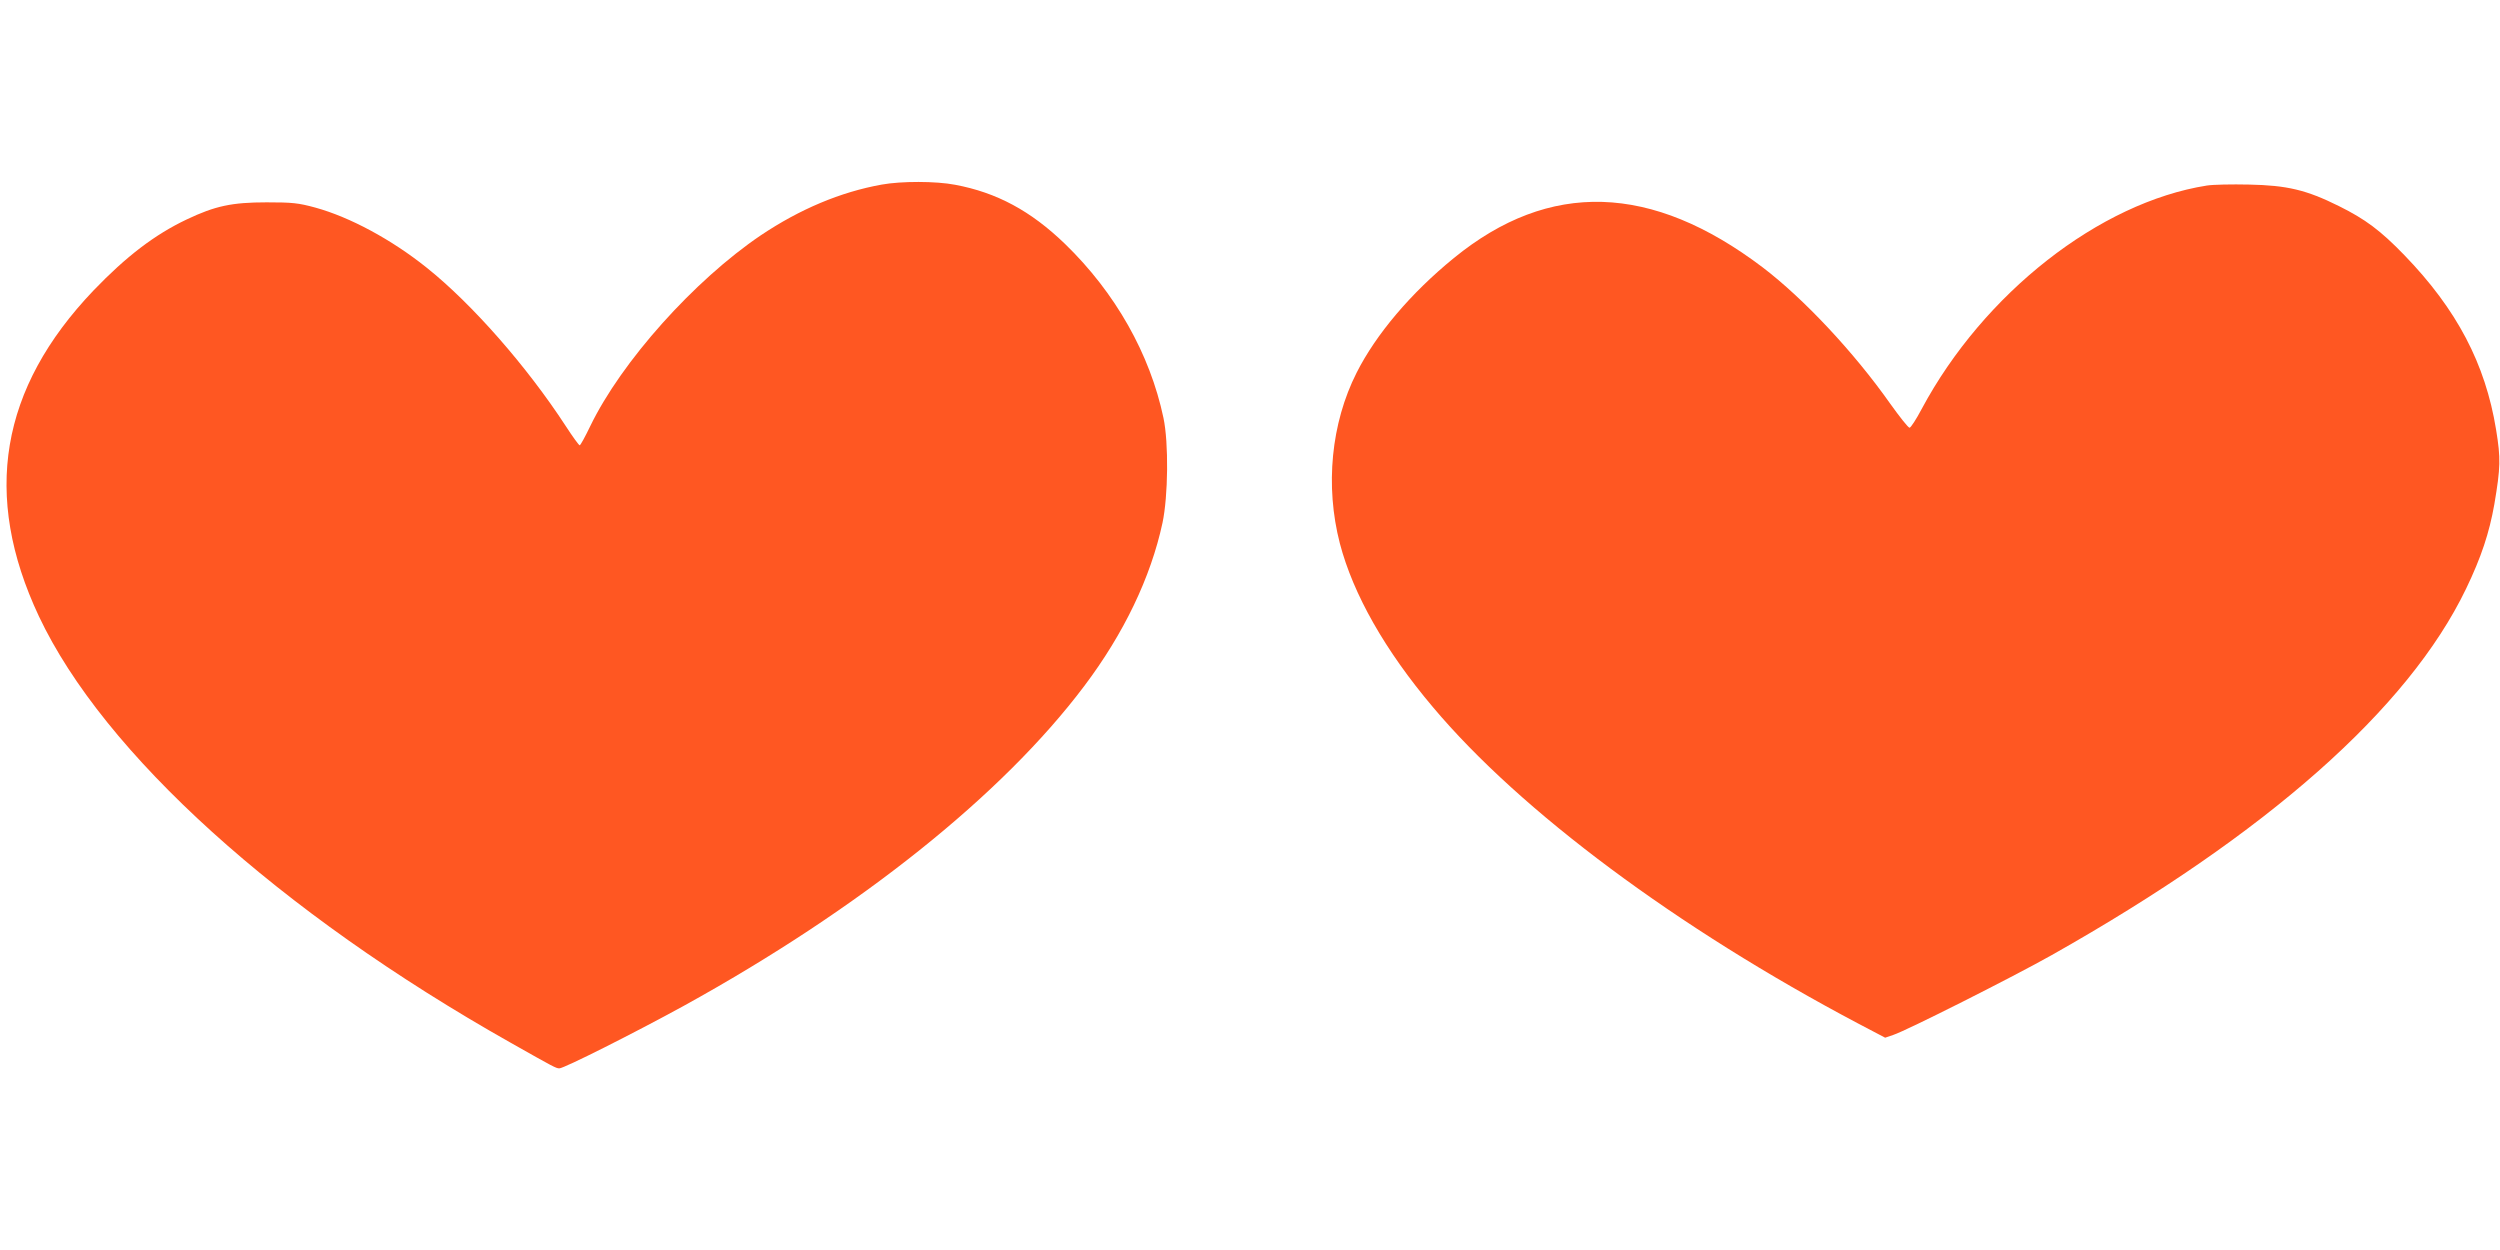
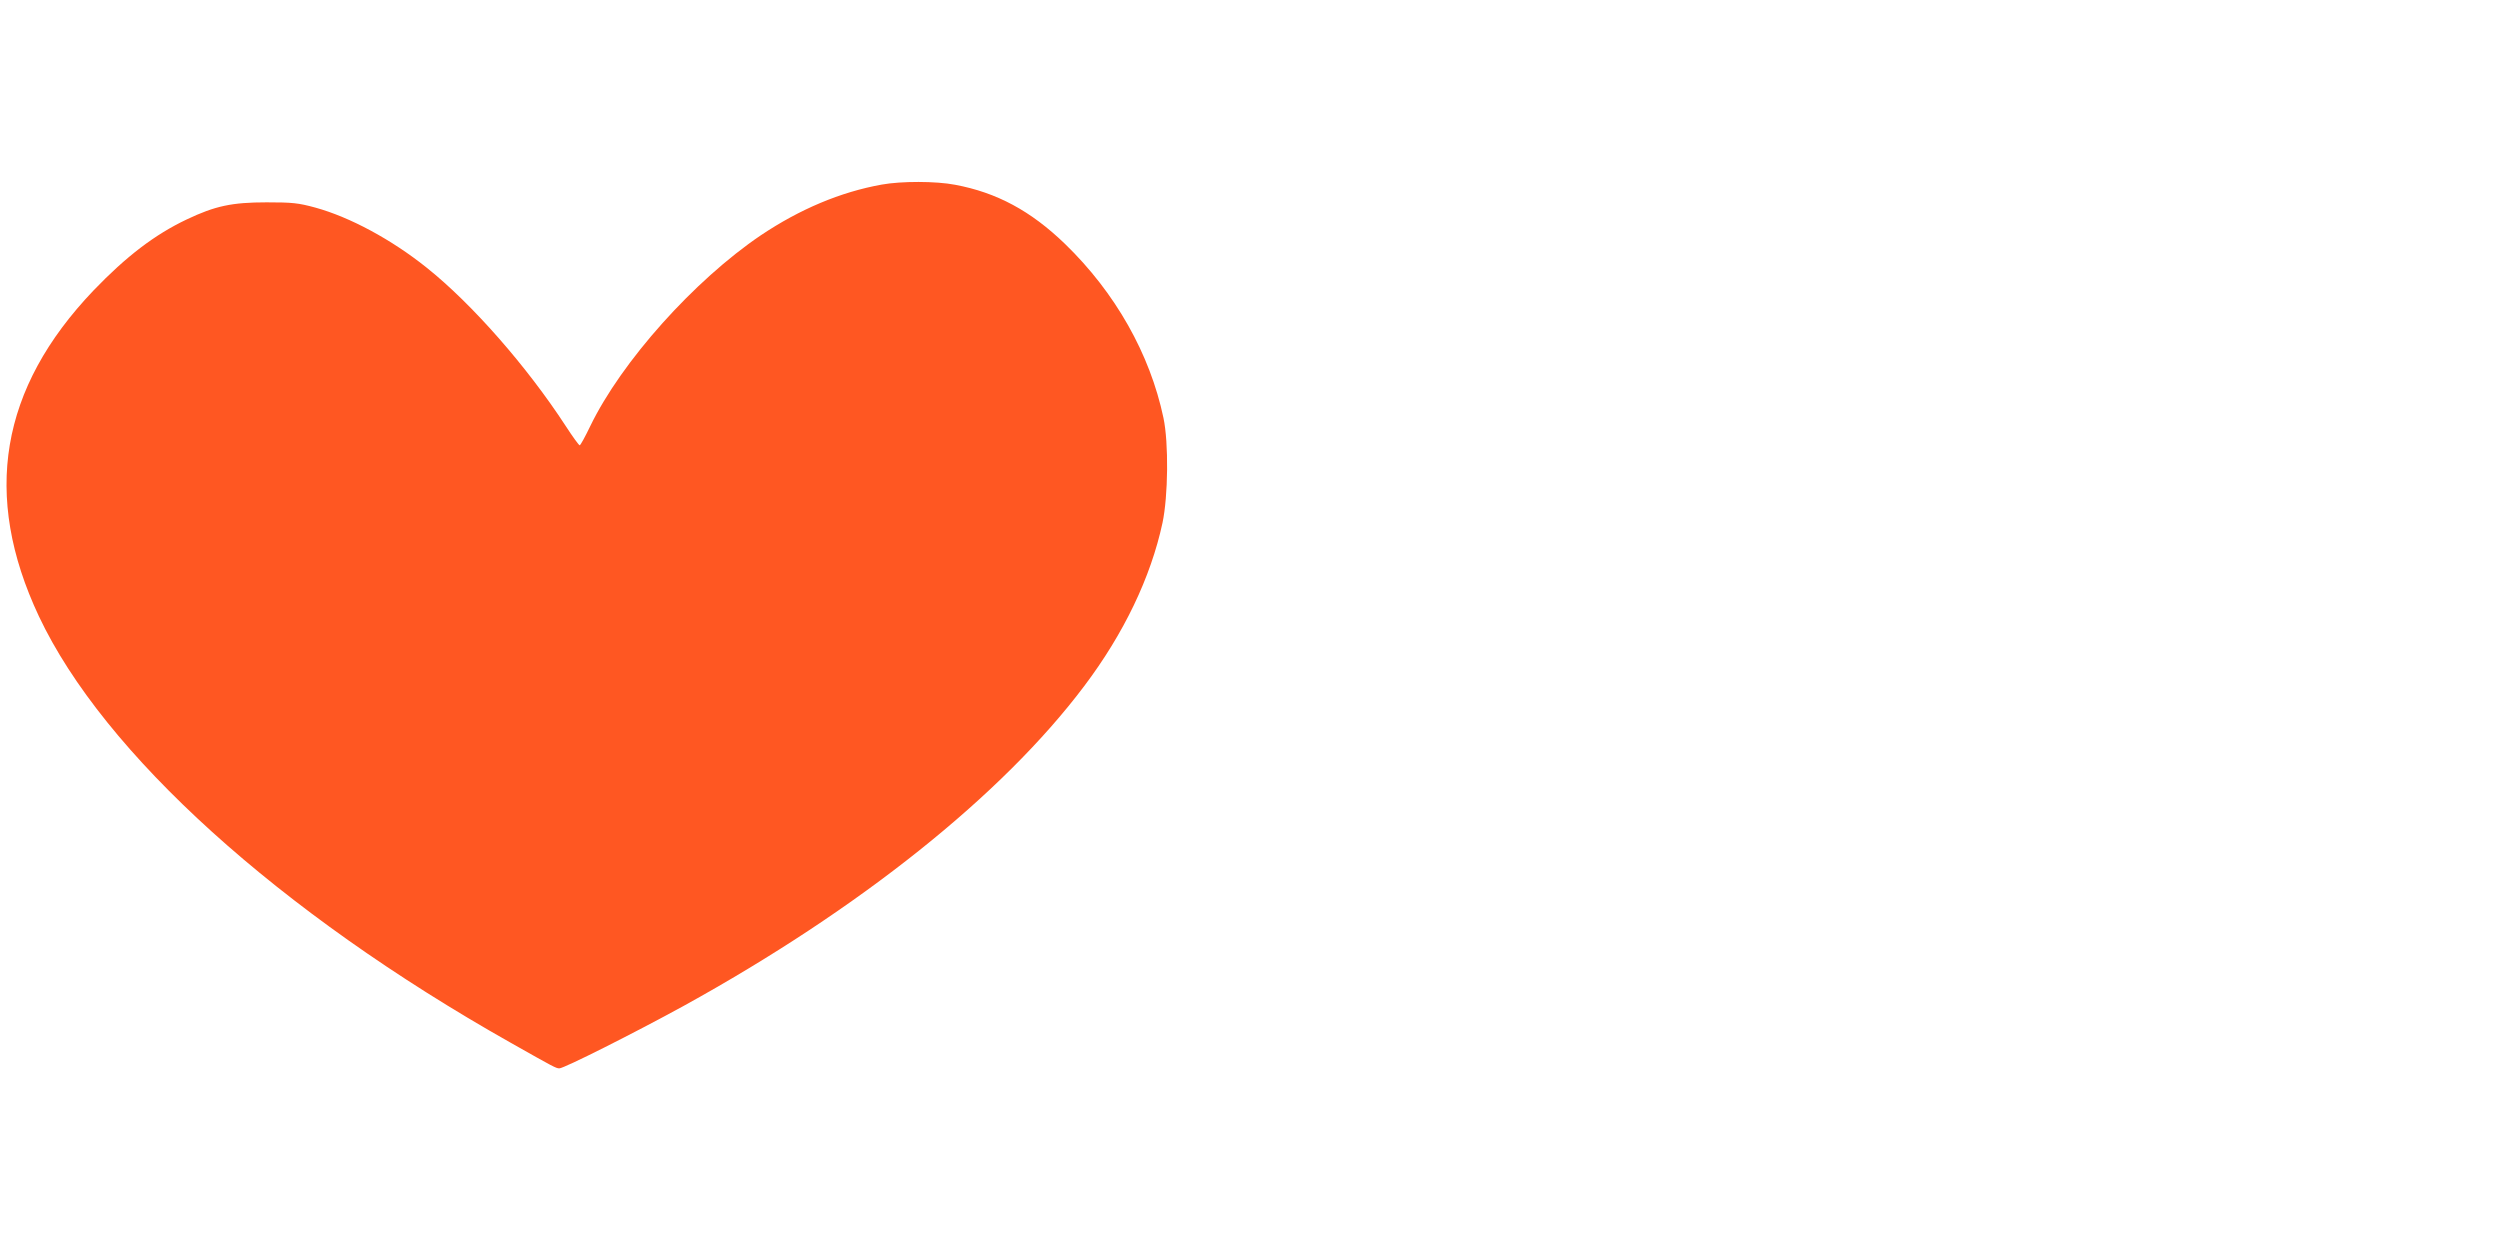
<svg xmlns="http://www.w3.org/2000/svg" version="1.0" width="1280pt" height="640pt" viewBox="0 0 1280 640" preserveAspectRatio="xMidYMid meet">
  <g transform="translate(0,640) scale(0.1,-0.1)" fill="#ff5722" stroke="none">
    <path d="M4515 5455 c-212 -38 -420 -126 -620 -260 -340 -230 -713 -646 -873 -977 -26 -54 -50 -98 -54 -98 -4 0 -36 44 -71 98 -200 307 -481 627 -713 812 -180 144 -392 258 -569 307 -88 24 -118 27 -250 27 -177 0 -263 -18 -410 -88 -162 -77 -308 -188 -476 -363 -479 -502 -571 -1049 -280 -1668 331 -702 1228 -1514 2416 -2184 221 -125 232 -131 249 -131 24 0 385 182 635 319 902 497 1633 1081 2052 1638 203 269 341 557 401 836 29 137 32 409 5 537 -69 328 -247 642 -504 891 -175 169 -349 263 -563 303 -98 19 -276 19 -375 1z" />
-     <path d="M11299 5450 c-550 -87 -1143 -552 -1460 -1144 -28 -53 -56 -96 -62 -96 -7 0 -51 56 -99 123 -186 264 -443 538 -653 698 -569 431 -1092 447 -1581 48 -221 -180 -399 -391 -498 -587 -131 -259 -162 -580 -86 -874 68 -260 231 -548 477 -839 449 -534 1251 -1130 2176 -1619 l139 -73 41 14 c68 22 617 299 812 409 1103 622 1825 1261 2121 1875 78 162 119 286 145 433 32 190 33 234 9 382 -55 338 -201 616 -470 894 -123 127 -200 184 -335 251 -167 83 -265 106 -460 110 -88 2 -185 0 -216 -5z" />
  </g>
</svg>